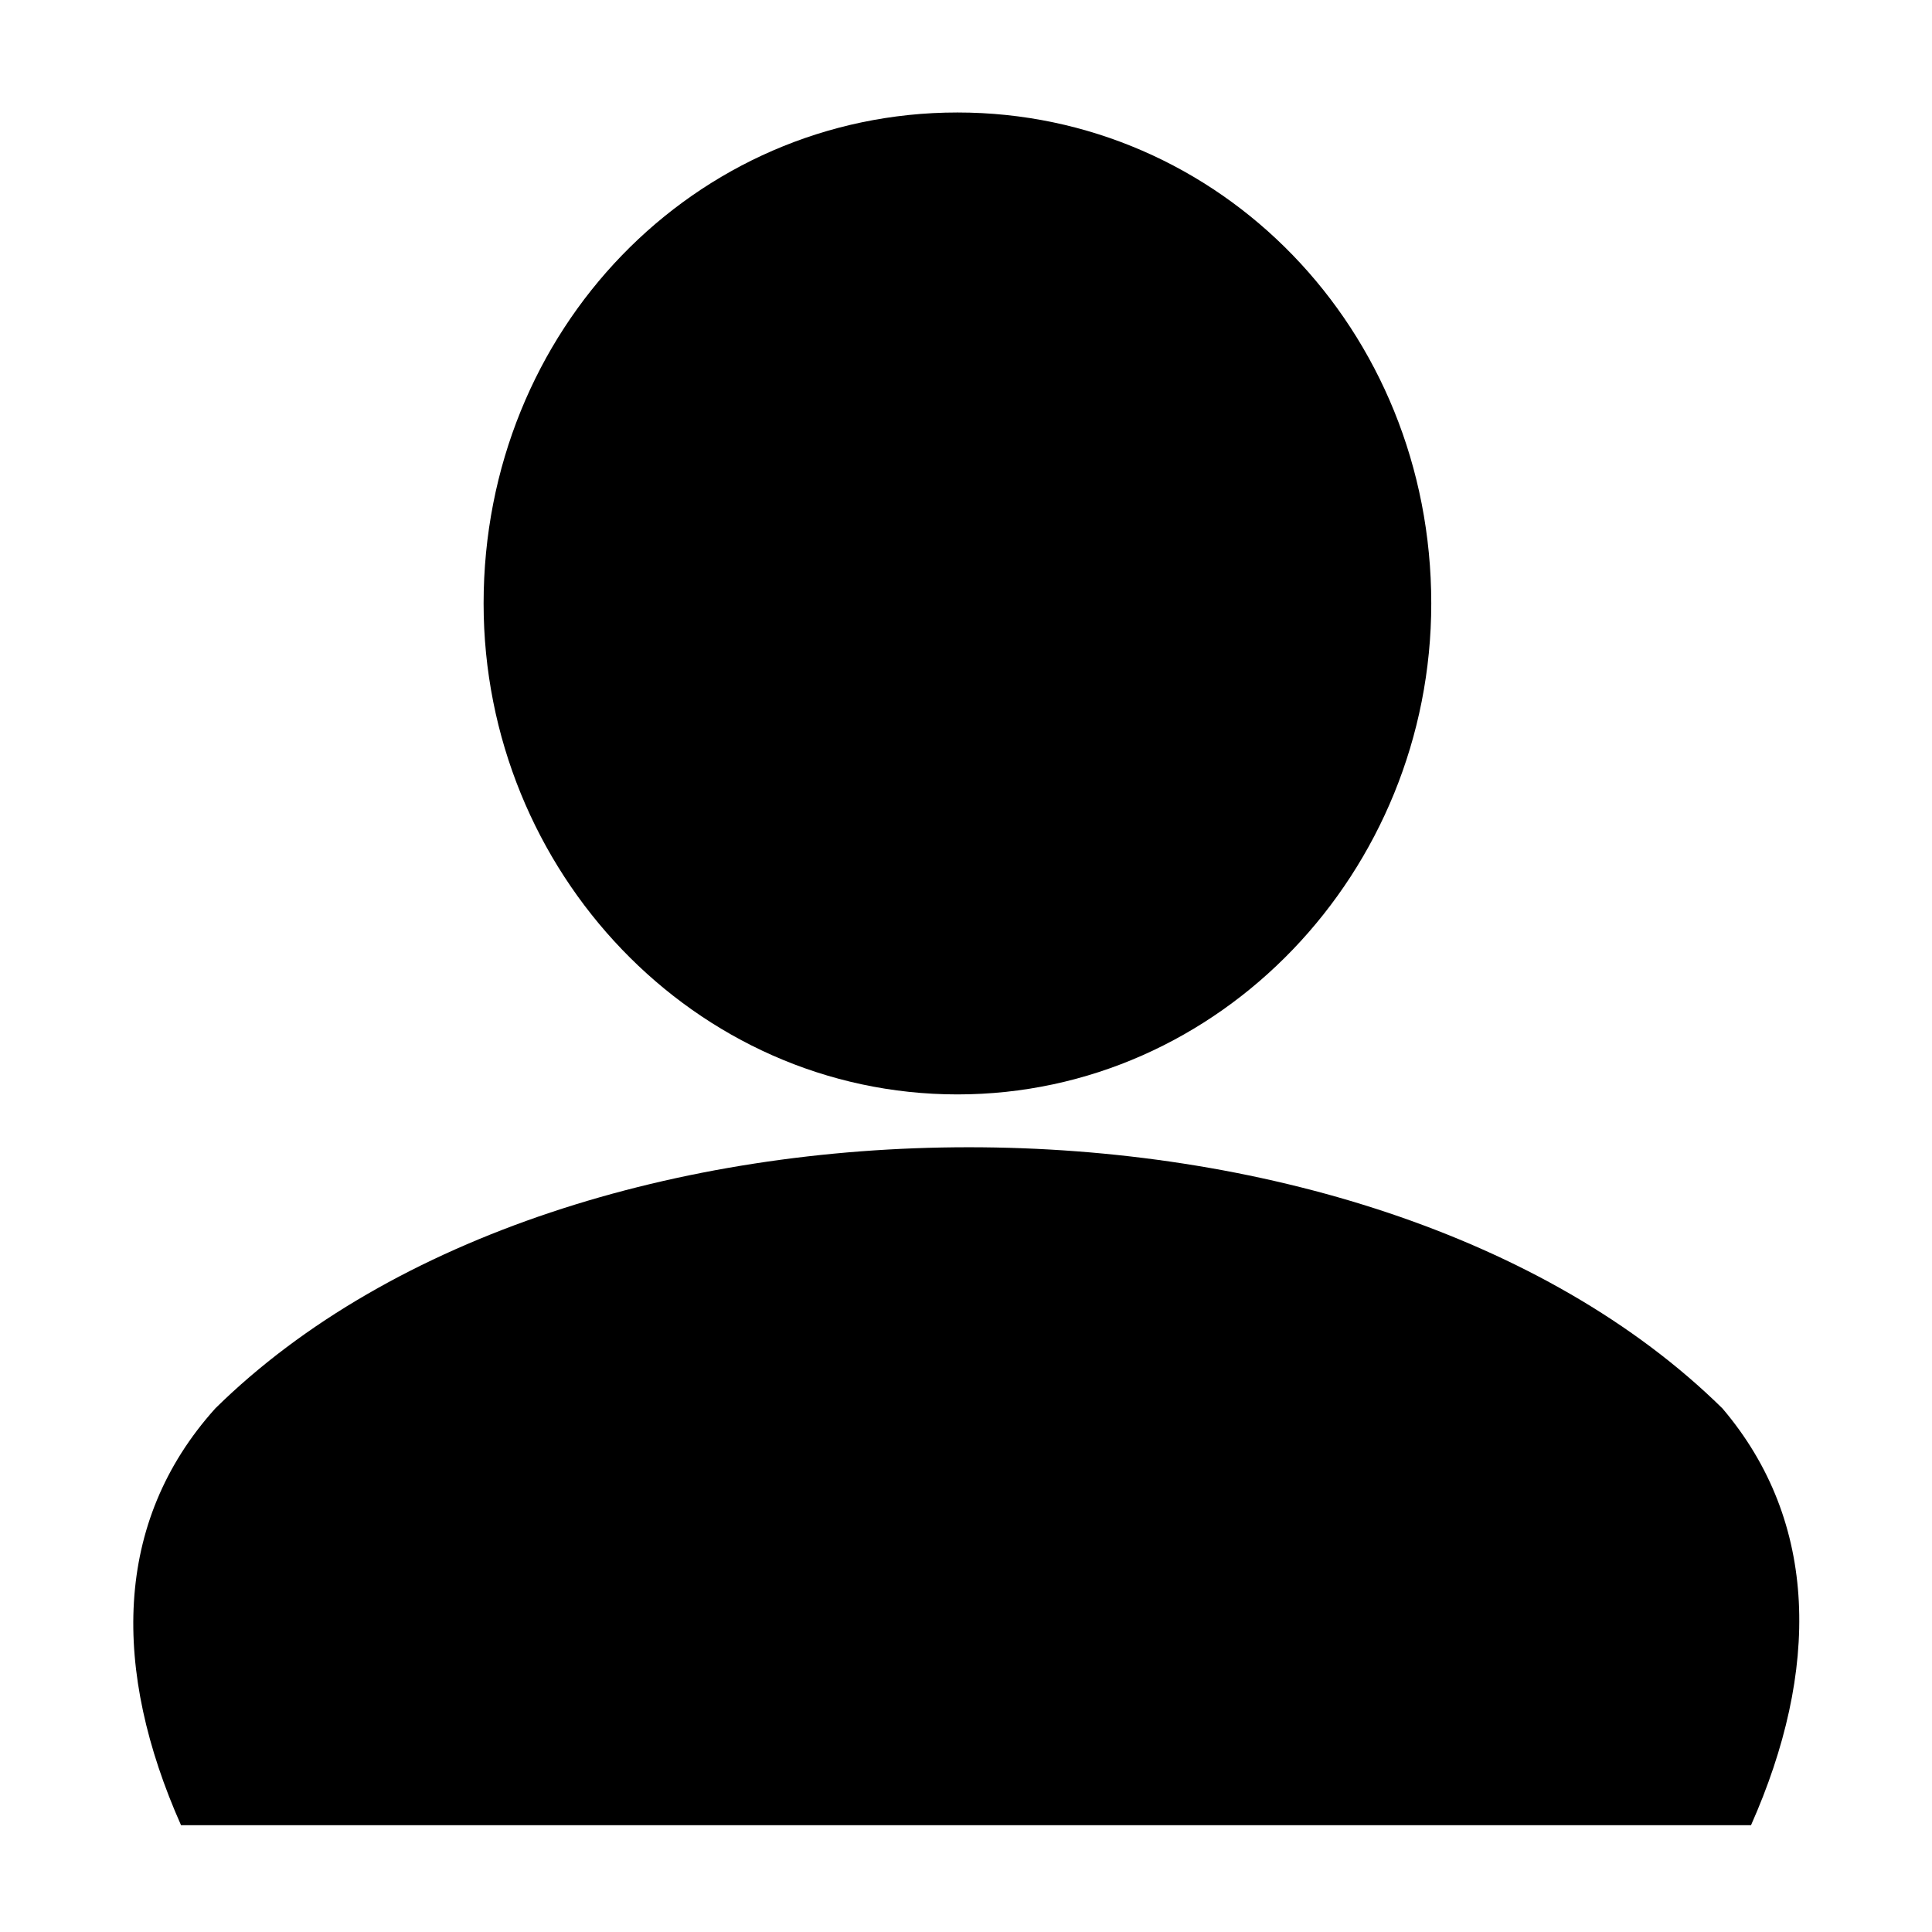
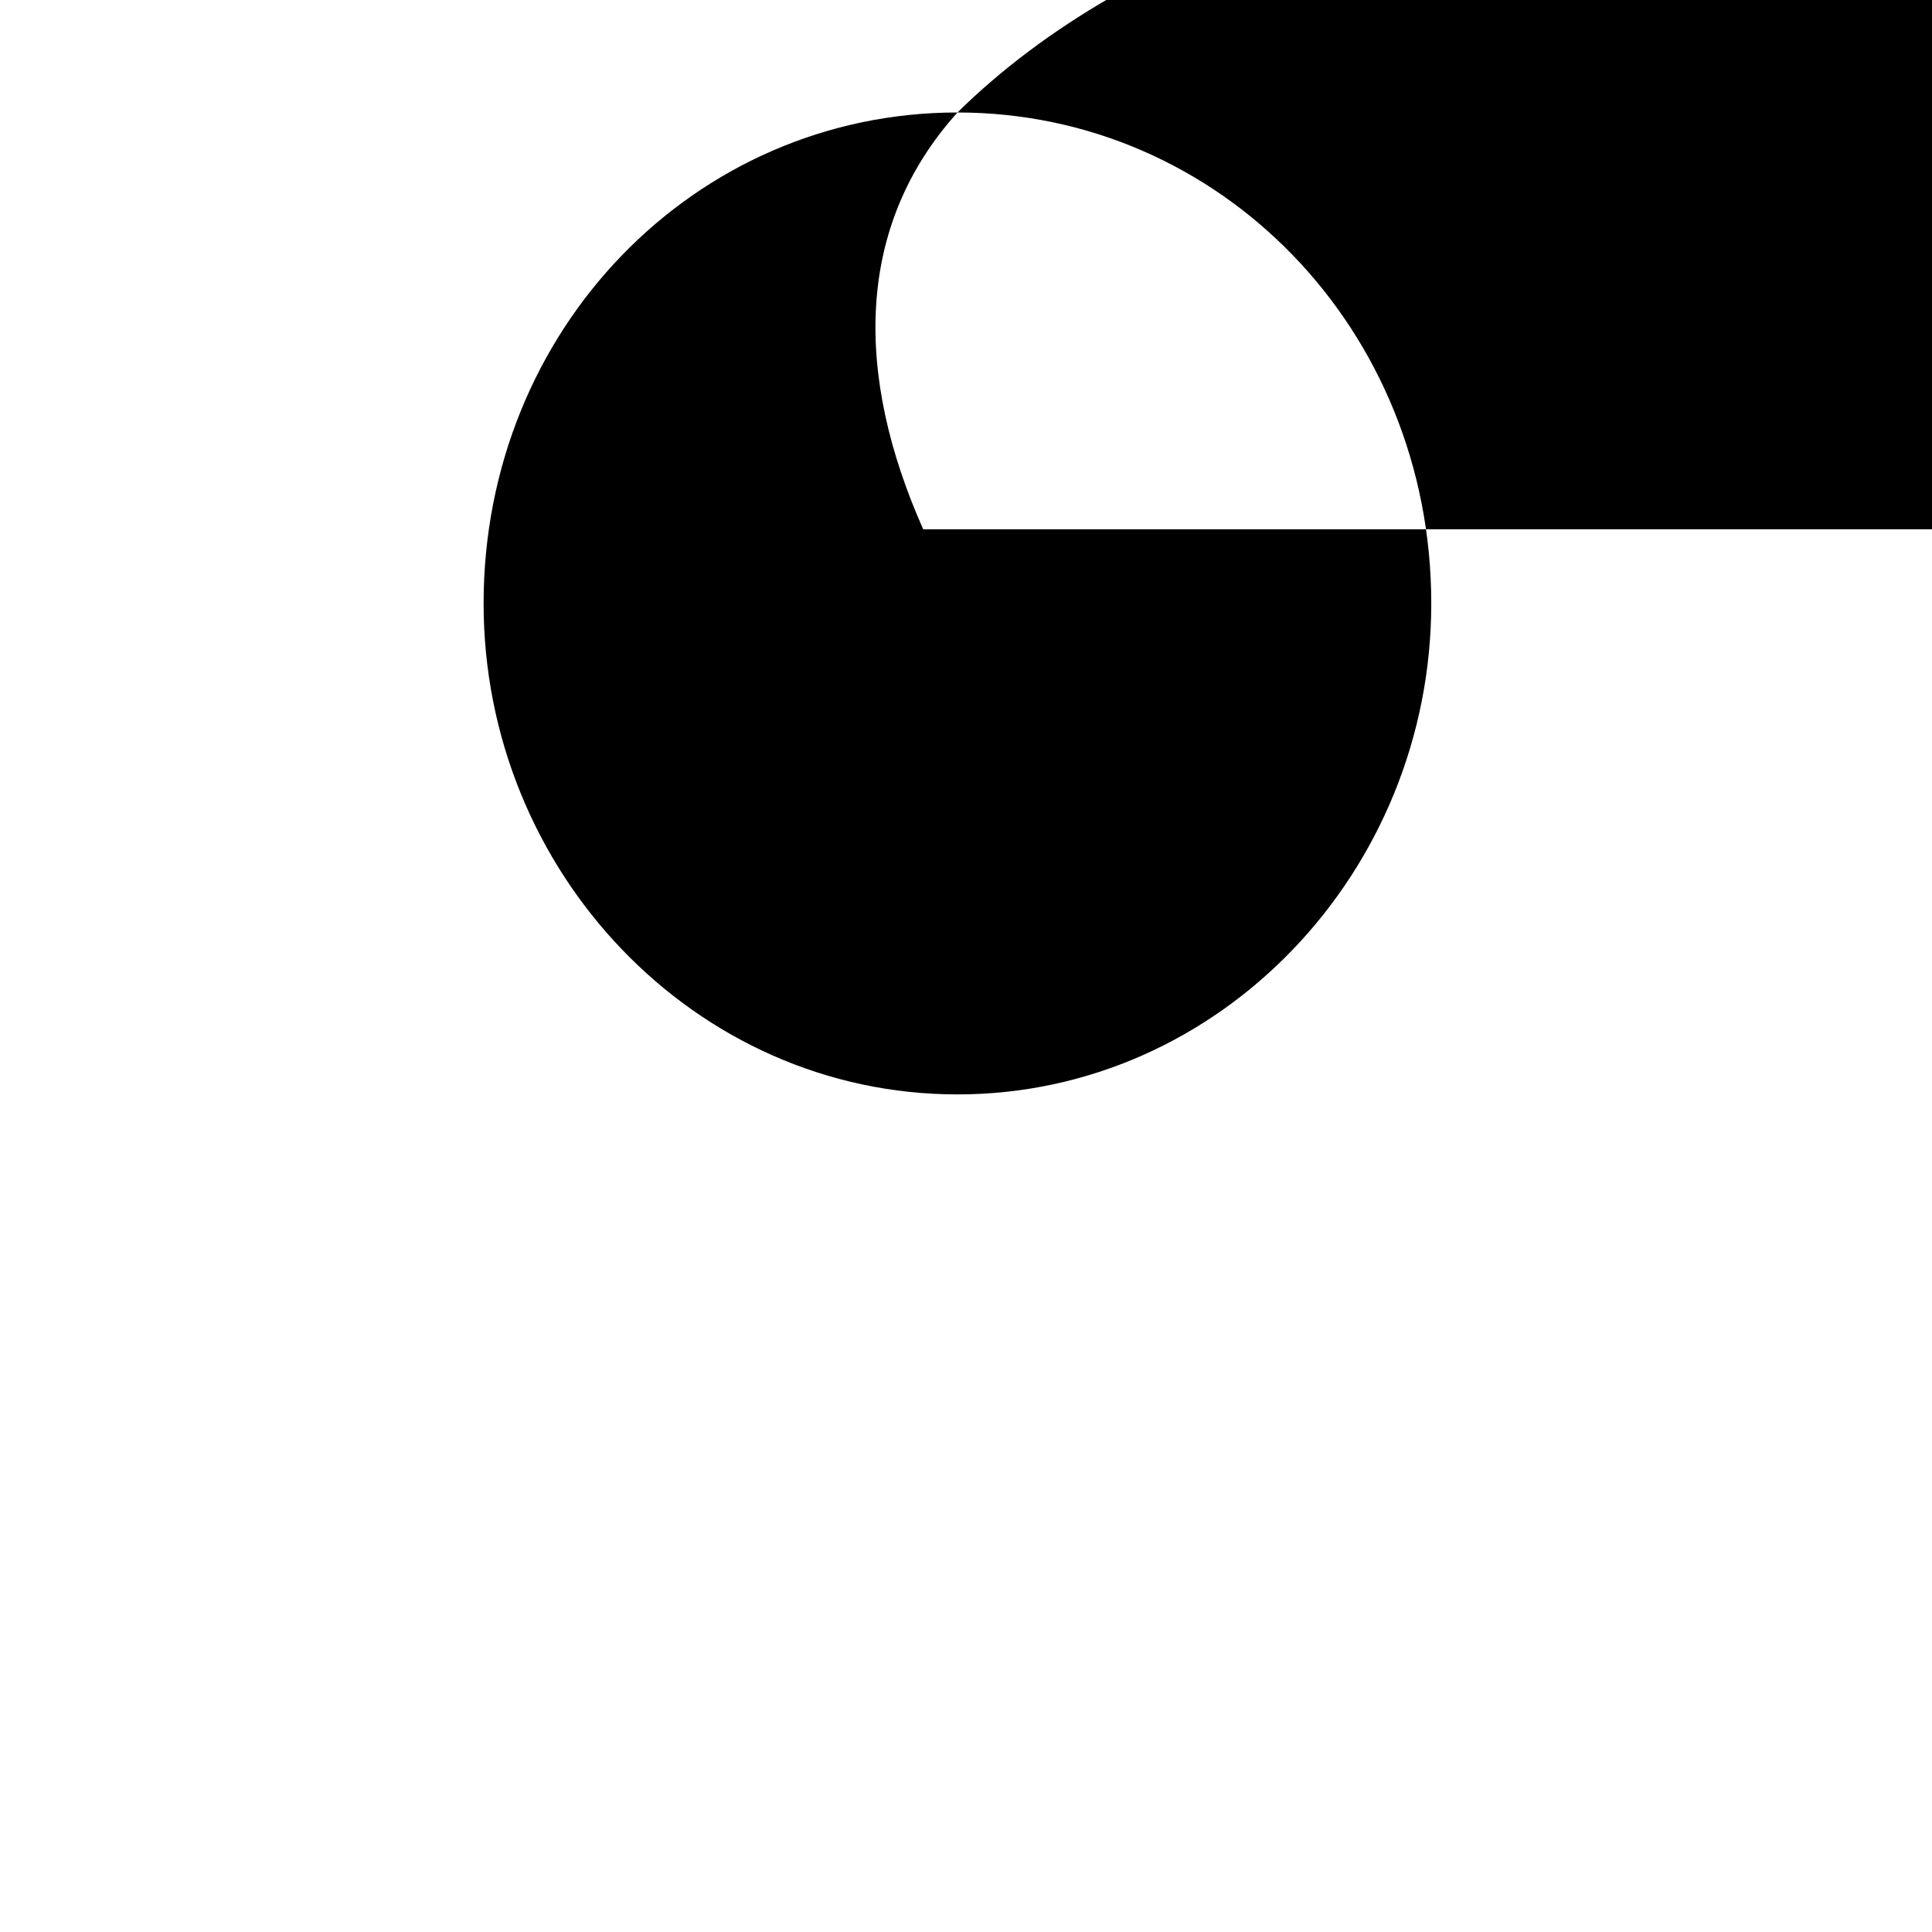
<svg xmlns="http://www.w3.org/2000/svg" fill="#000000" width="800px" height="800px" version="1.1" viewBox="144 144 512 512">
-   <path d="m397.73 173.81c69.594 0 125.57 57.492 125.57 130.11 0 71.109-55.98 130.11-125.57 130.11s-125.57-59.004-125.57-130.11c0-72.621 55.98-130.11 125.57-130.11zm-196.68 343.44c93.801-92.289 305.61-92.289 399.42 0 25.719 30.258 25.719 69.594 7.566 110.45h-416.06c-18.156-40.848-18.156-80.188 9.078-110.45z" fill-rule="evenodd" />
+   <path d="m397.73 173.81c69.594 0 125.57 57.492 125.57 130.11 0 71.109-55.98 130.11-125.57 130.11s-125.57-59.004-125.57-130.11c0-72.621 55.98-130.11 125.57-130.11zc93.801-92.289 305.61-92.289 399.42 0 25.719 30.258 25.719 69.594 7.566 110.45h-416.06c-18.156-40.848-18.156-80.188 9.078-110.45z" fill-rule="evenodd" />
</svg>